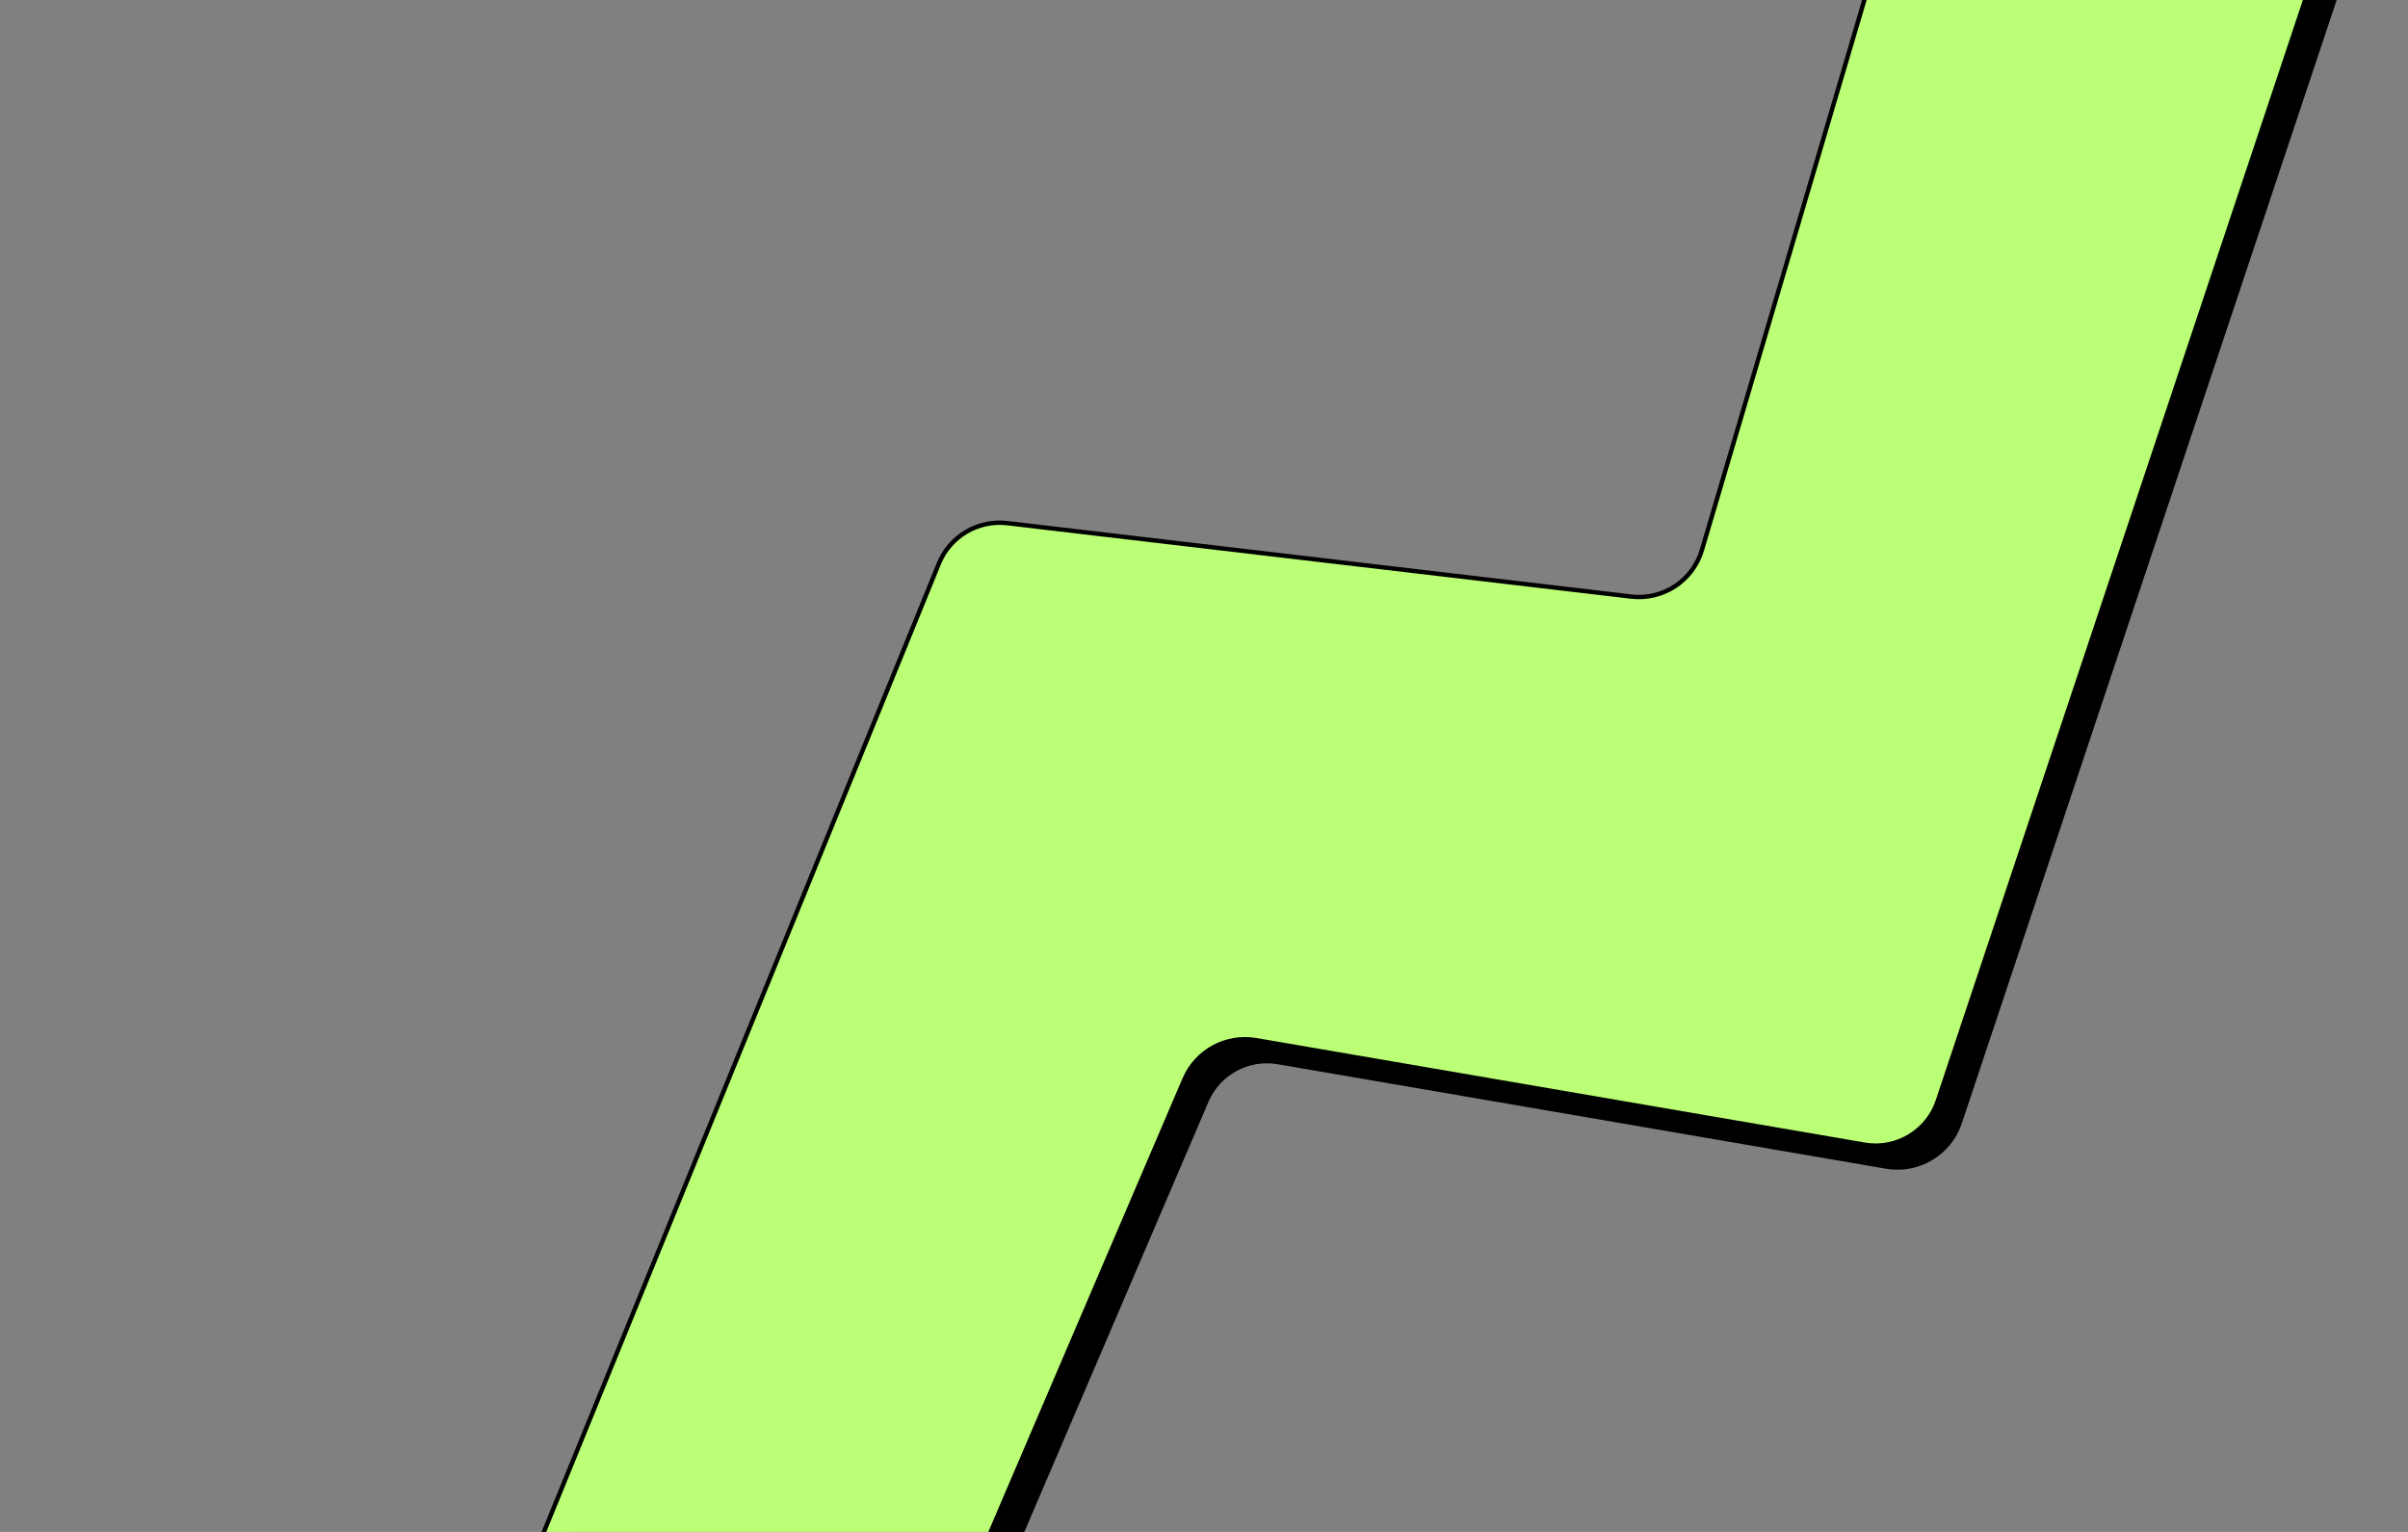
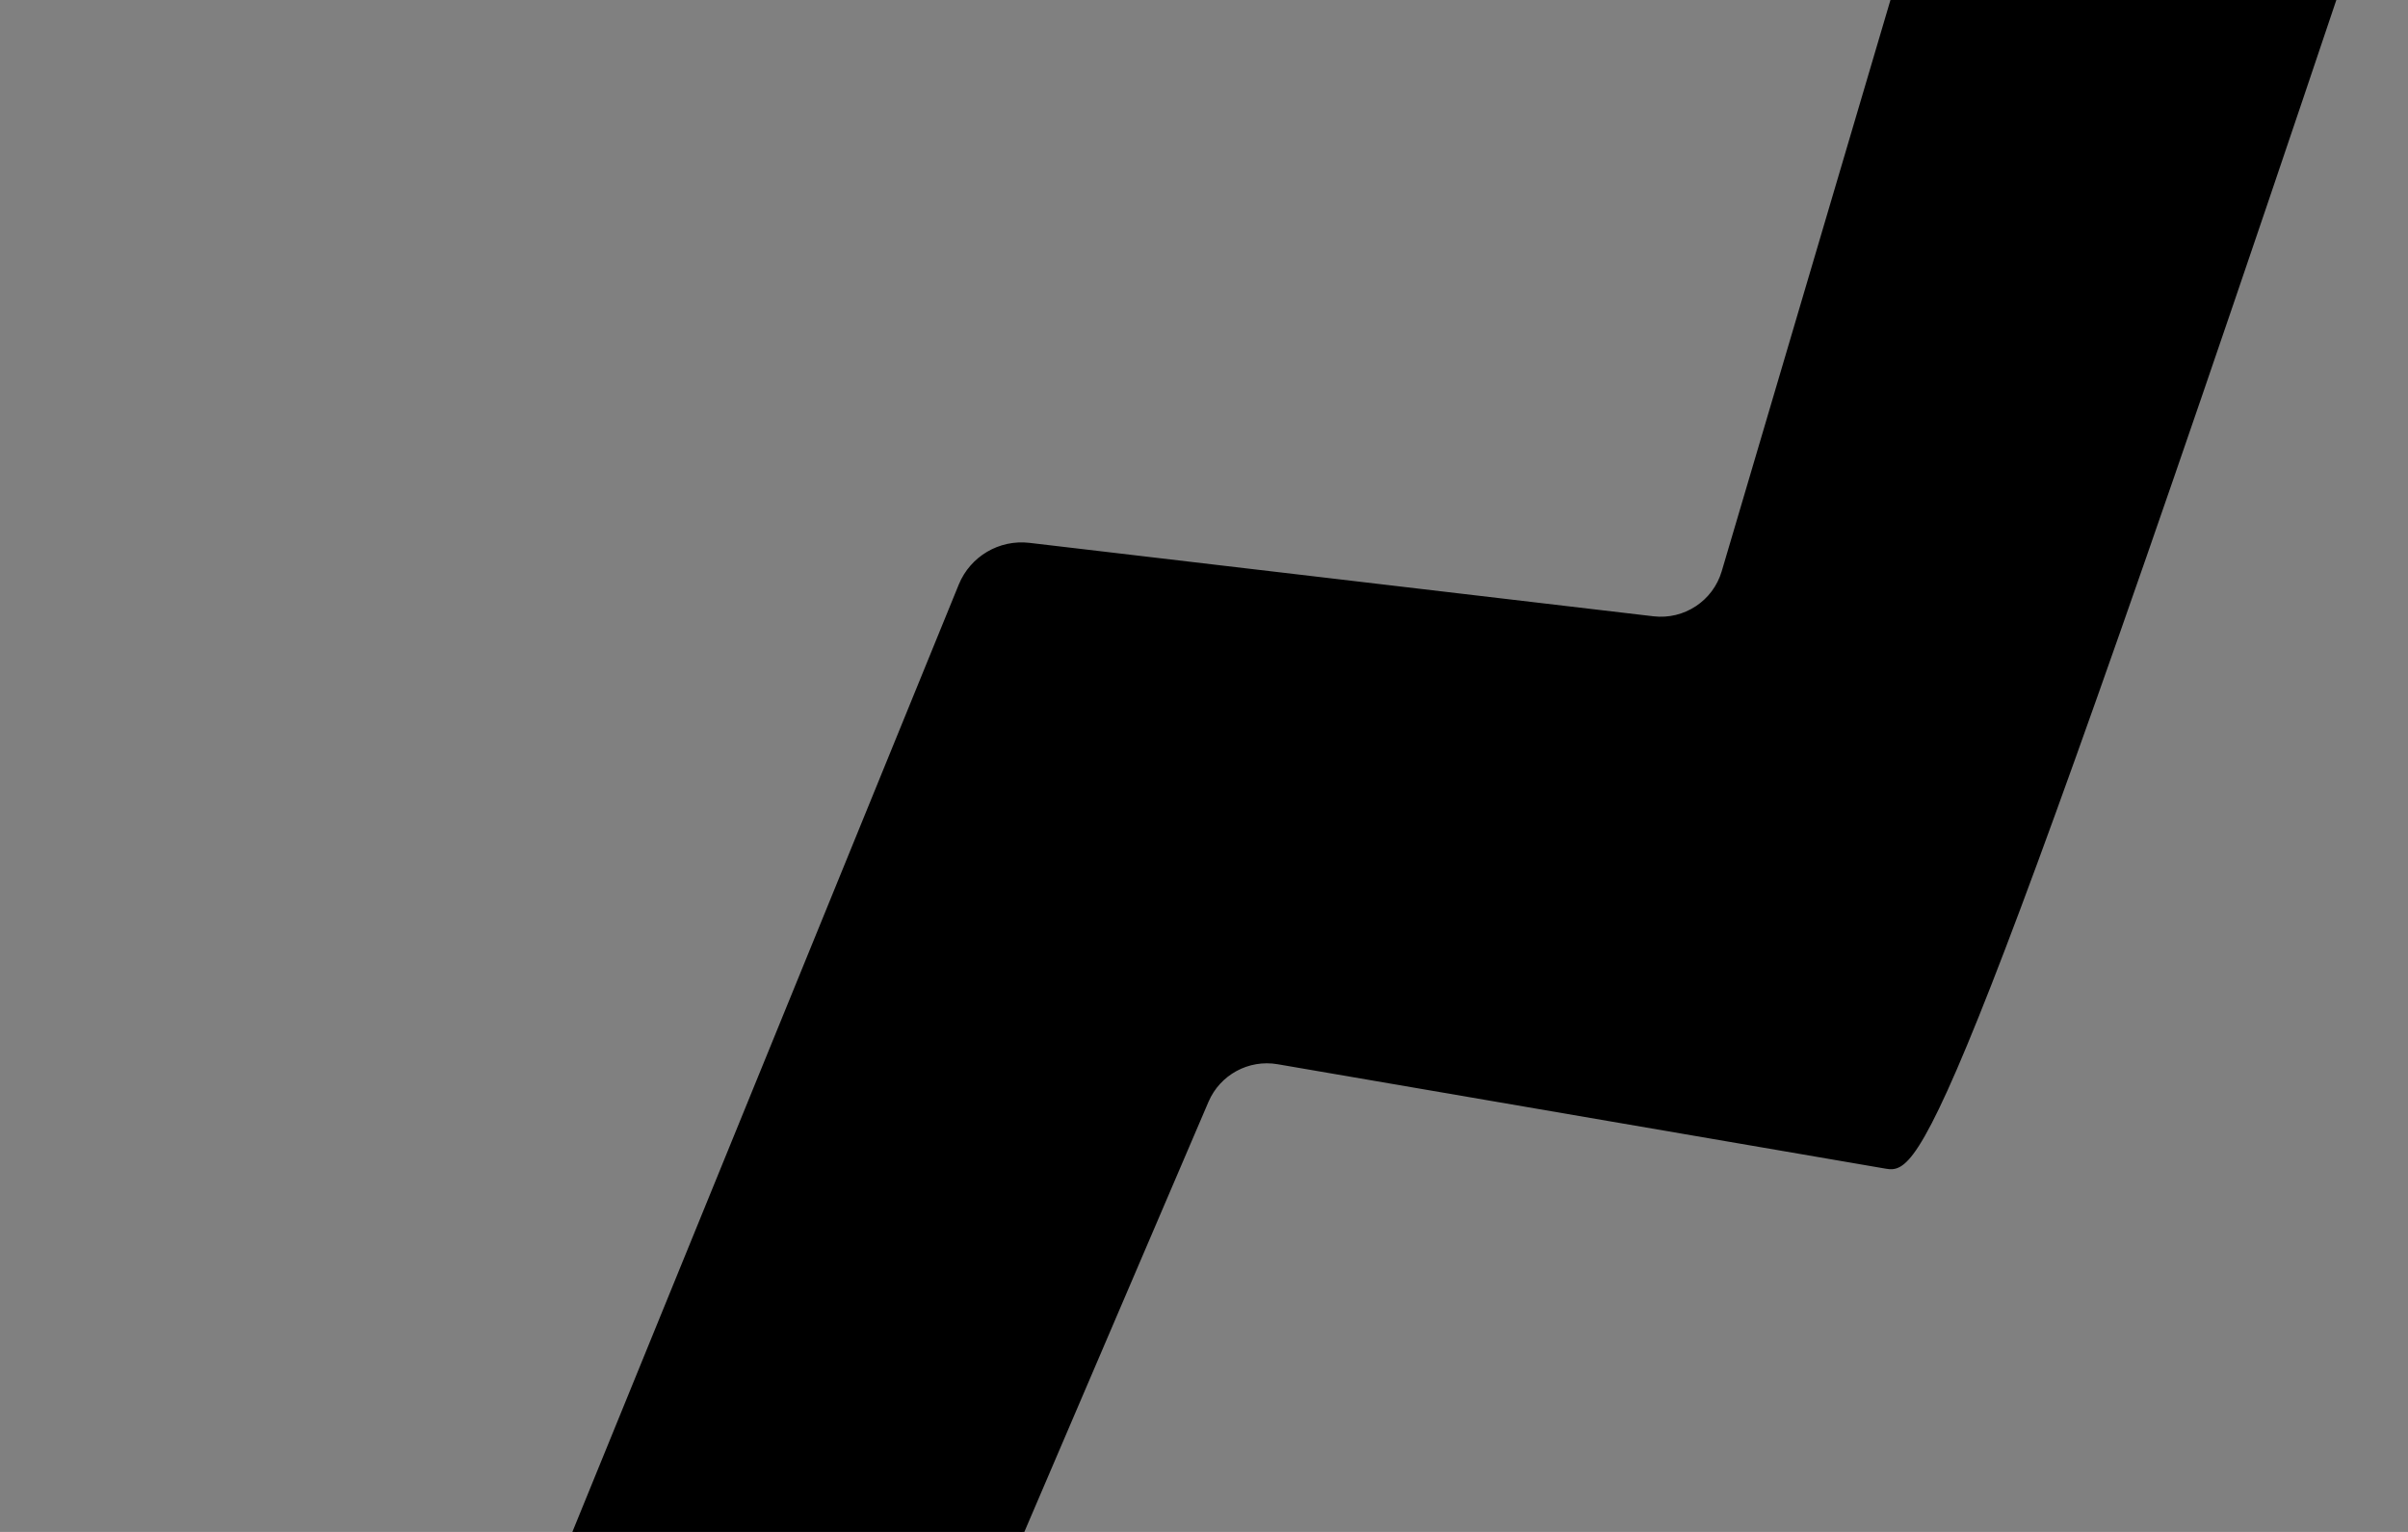
<svg xmlns="http://www.w3.org/2000/svg" width="550" height="350" viewBox="0 0 550 350" fill="none">
  <rect x="0" y="0" width="550" height="350" fill="#808080" stroke="none" />
-   <path d="M393.73 130.653L453.077 -70.323C453.345 -71.232 454.215 -71.827 455.159 -71.749L551.849 -63.778C553.142 -63.671 553.993 -62.382 553.582 -61.152L447.619 256.491C445.275 263.518 438.152 267.782 430.85 266.527L291.897 242.653C285.054 241.477 278.299 245.151 275.567 251.534L189.187 453.339C188.777 454.297 187.701 454.779 186.713 454.449L102.482 426.245C101.387 425.878 100.829 424.663 101.265 423.593L219.444 133.759C221.99 127.515 228.39 123.737 235.087 124.526L377.59 141.302C384.845 142.156 391.661 137.659 393.73 130.653Z" fill="black" stroke="black" />
-   <path d="M388.73 125.653L448.077 -75.323C448.345 -76.231 449.215 -76.827 450.159 -76.749L546.849 -68.778C548.142 -68.671 548.993 -67.382 548.582 -66.152L442.619 251.491C440.275 258.518 433.152 262.782 425.85 261.528L286.897 237.653C280.054 236.477 273.299 240.151 270.567 246.534L184.187 448.339C183.777 449.297 182.701 449.78 181.713 449.449L97.482 421.245C96.387 420.878 95.829 419.663 96.265 418.593L214.444 128.76C216.99 122.515 223.39 118.737 230.087 119.526L372.59 136.302C379.845 137.156 386.661 132.659 388.73 125.653Z" fill="#BAFF75" stroke="black" />
+   <path d="M393.73 130.653L453.077 -70.323C453.345 -71.232 454.215 -71.827 455.159 -71.749L551.849 -63.778C553.142 -63.671 553.993 -62.382 553.582 -61.152C445.275 263.518 438.152 267.782 430.85 266.527L291.897 242.653C285.054 241.477 278.299 245.151 275.567 251.534L189.187 453.339C188.777 454.297 187.701 454.779 186.713 454.449L102.482 426.245C101.387 425.878 100.829 424.663 101.265 423.593L219.444 133.759C221.99 127.515 228.39 123.737 235.087 124.526L377.59 141.302C384.845 142.156 391.661 137.659 393.73 130.653Z" fill="black" stroke="black" />
</svg>